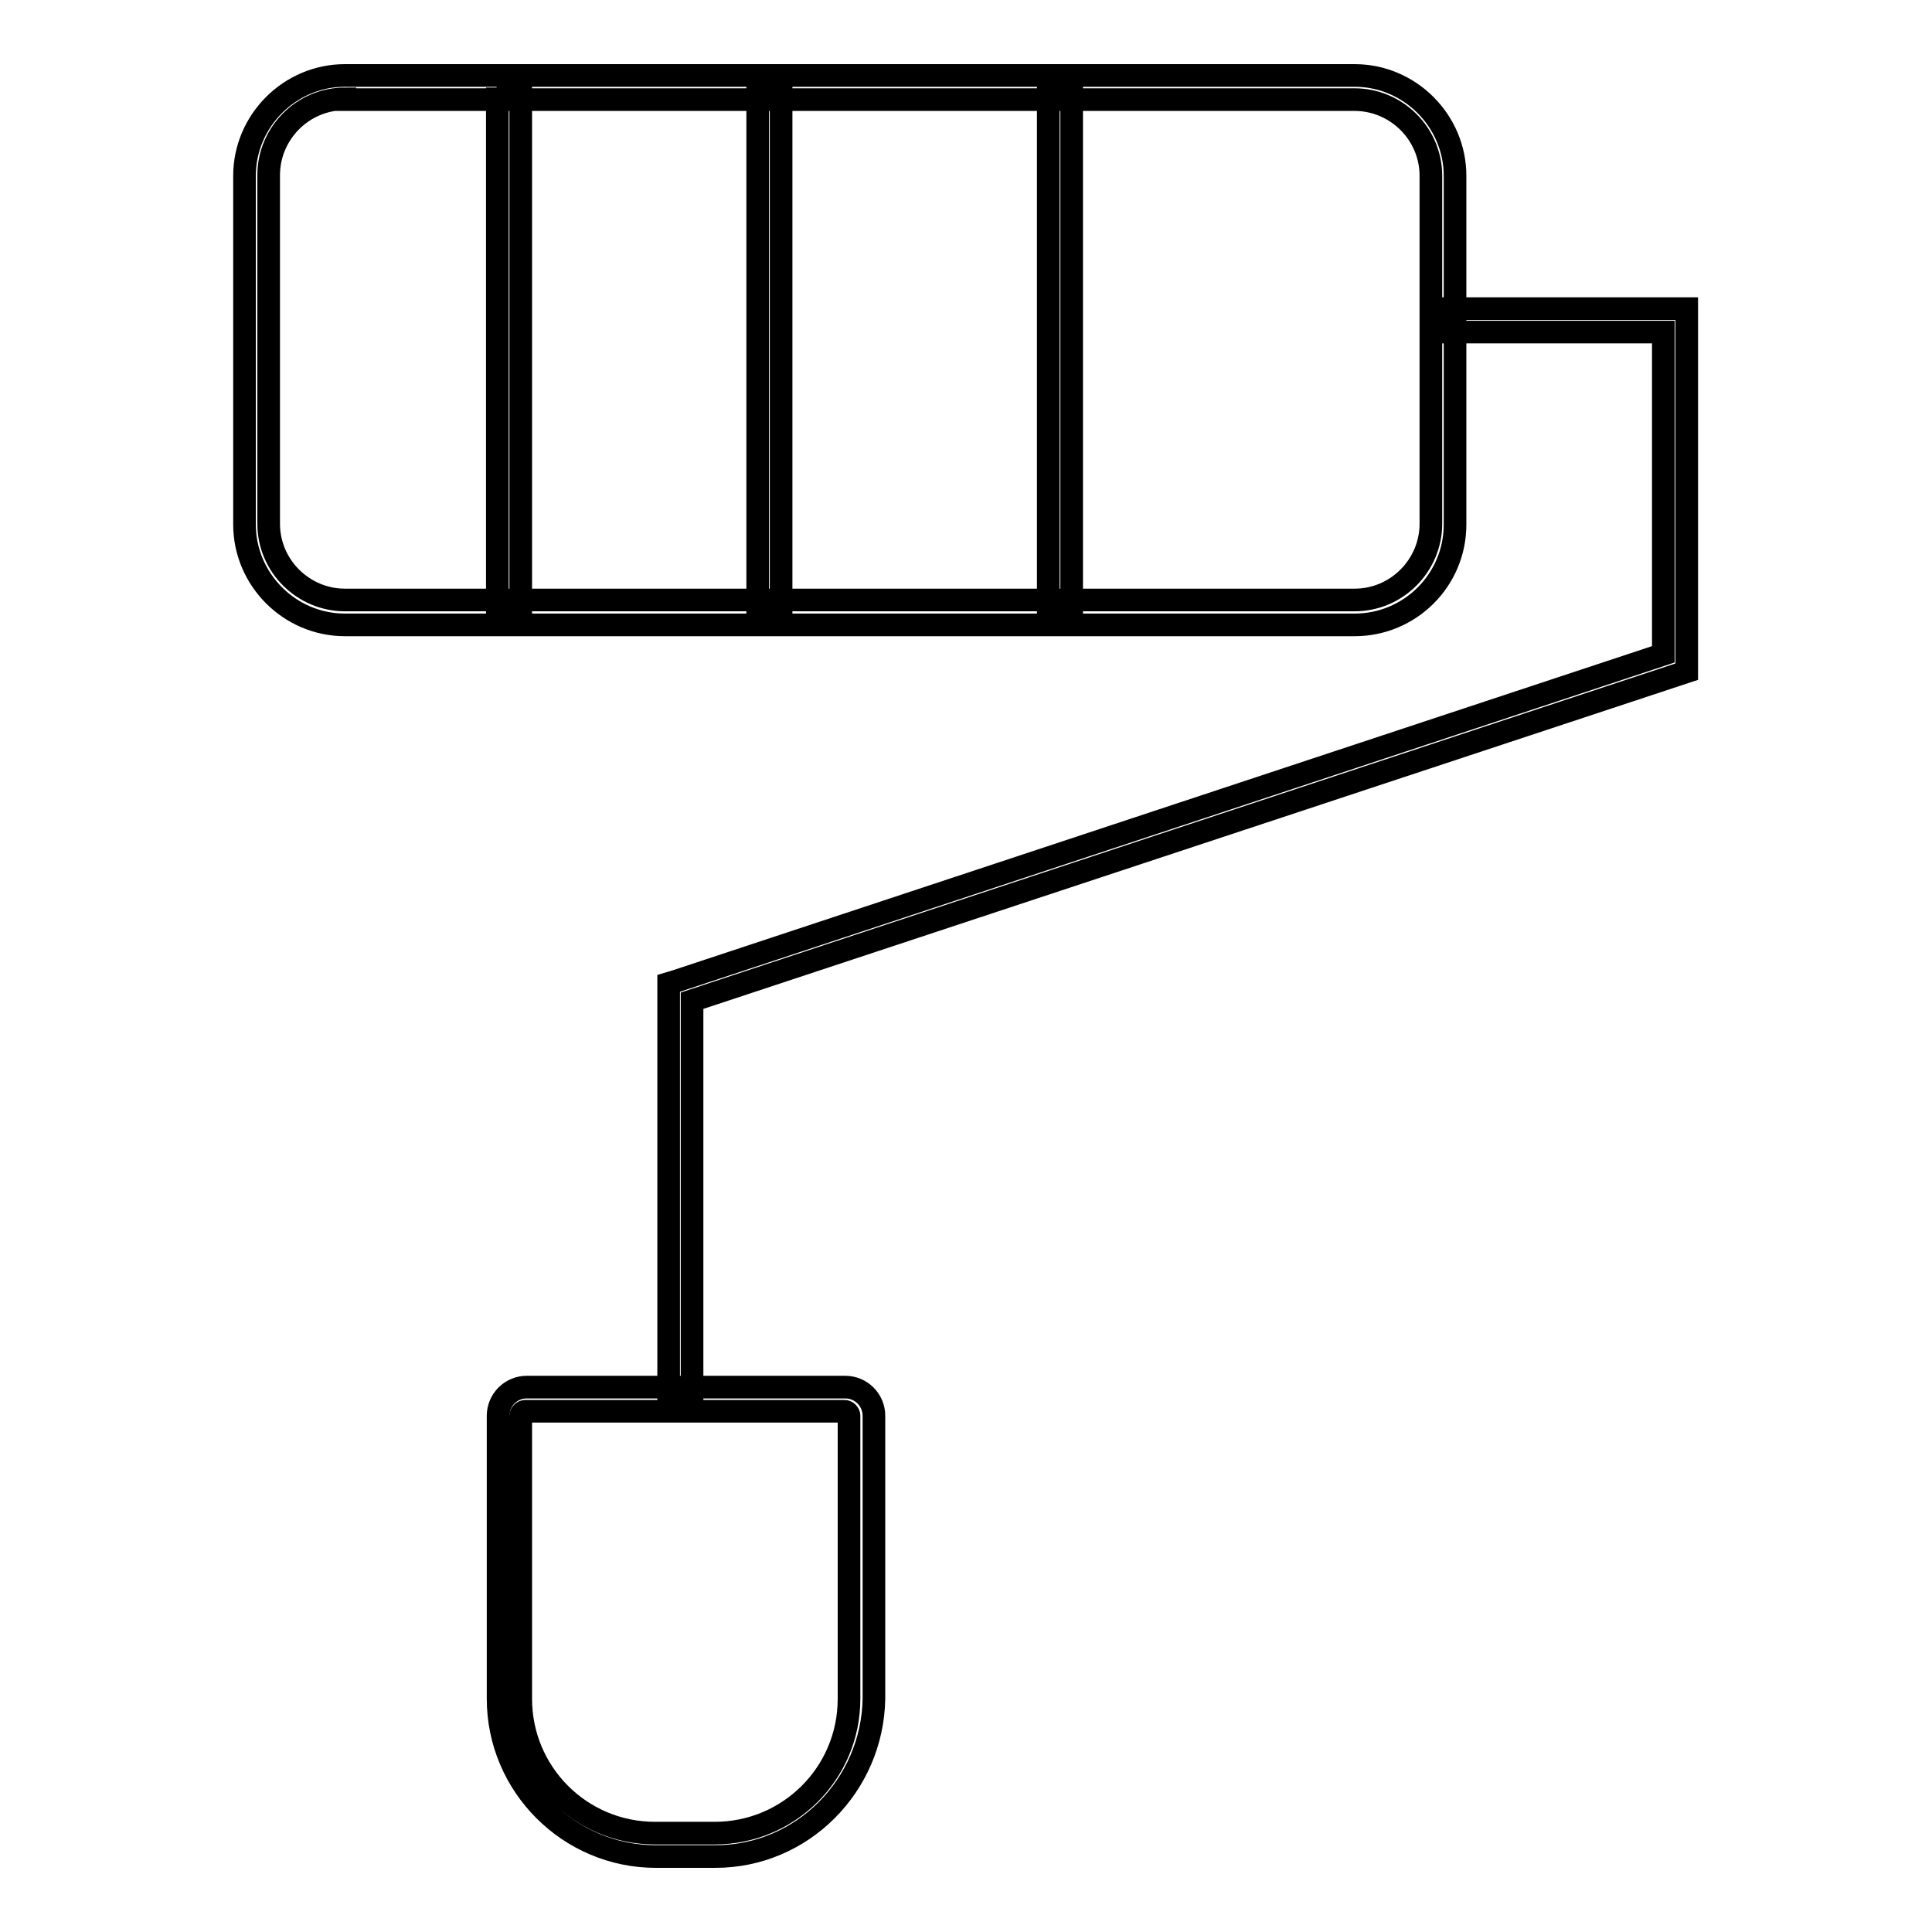
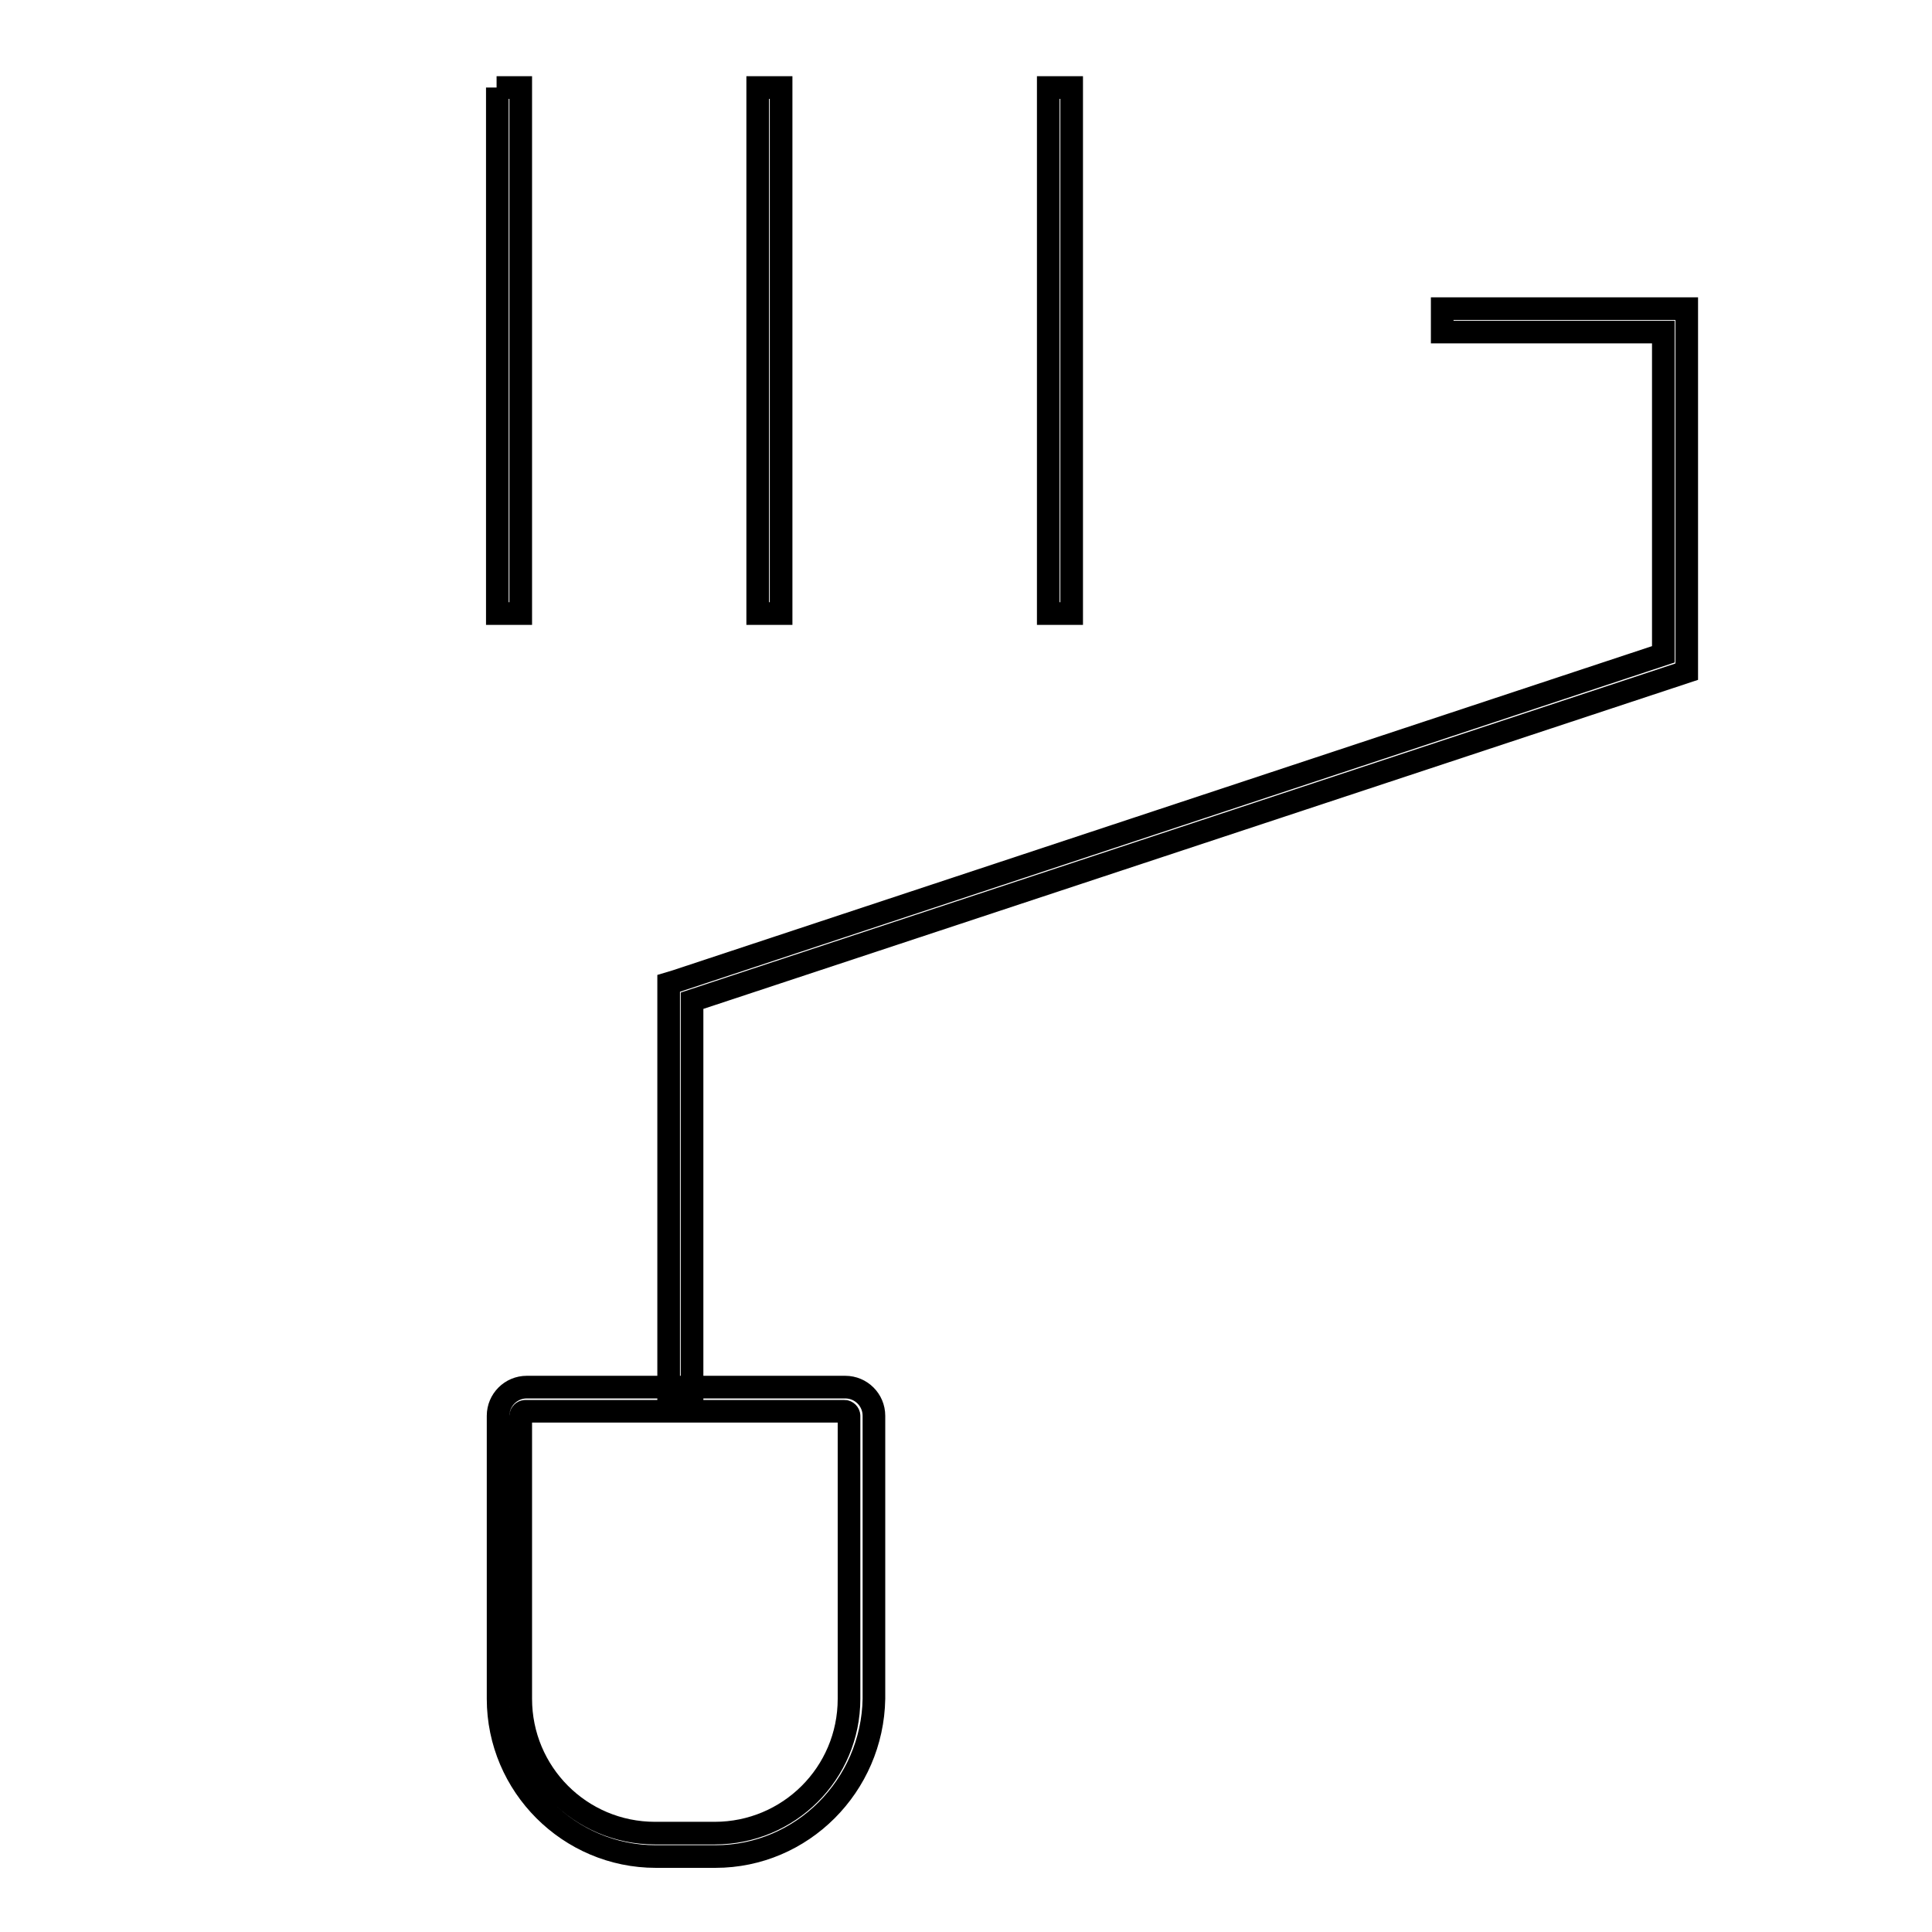
<svg xmlns="http://www.w3.org/2000/svg" version="1.1" x="0px" y="0px" viewBox="0 0 256 256" enable-background="new 0 0 256 256" xml:space="preserve">
  <g>
-     <path stroke-width="3" fill-opacity="0" stroke="#000000" d="M179.5,82.8H45.7c-7.3,0-13.3-6-13.3-13.3V23.3c0-7.3,6-13.3,13.3-13.3h133.8c7.3,0,13.3,6,13.3,13.3v46.2 C192.8,76.9,186.8,82.8,179.5,82.8z M45.7,13.1c-5.6,0-10.1,4.6-10.1,10.1v46.2c0,5.6,4.6,10.1,10.1,10.1h133.8 c5.6,0,10.1-4.6,10.1-10.1V23.3c0-5.6-4.6-10.1-10.1-10.1H45.7z" />
    <path stroke-width="3" fill-opacity="0" stroke="#000000" d="M91.7,185.4h-3.1v-55.1l1-0.3l130.8-43.3V44h-29.3v-3.1h32.4V89L91.7,132.6V185.4z" />
    <path stroke-width="3" fill-opacity="0" stroke="#000000" d="M94.8,246h-7.9c-11.5,0-20.9-9.4-20.9-20.9v-37.5c0-2.1,1.7-3.8,3.8-3.8h42.2c2.1,0,3.8,1.7,3.8,3.8v37.5 C115.6,236.6,106.3,246,94.8,246z M69.6,187c-0.3,0-0.6,0.3-0.6,0.6v37.5c0,9.8,7.9,17.8,17.8,17.8h7.9c9.8,0,17.8-7.9,17.8-17.8 v-37.5c0-0.3-0.3-0.6-0.6-0.6H69.6z M65.8,11.6H69v69.7h-3.1V11.6z M100.4,11.6h3.1v69.7h-3.1V11.6z M138.9,11.6h3.1v69.7h-3.1 V11.6z" />
  </g>
</svg>